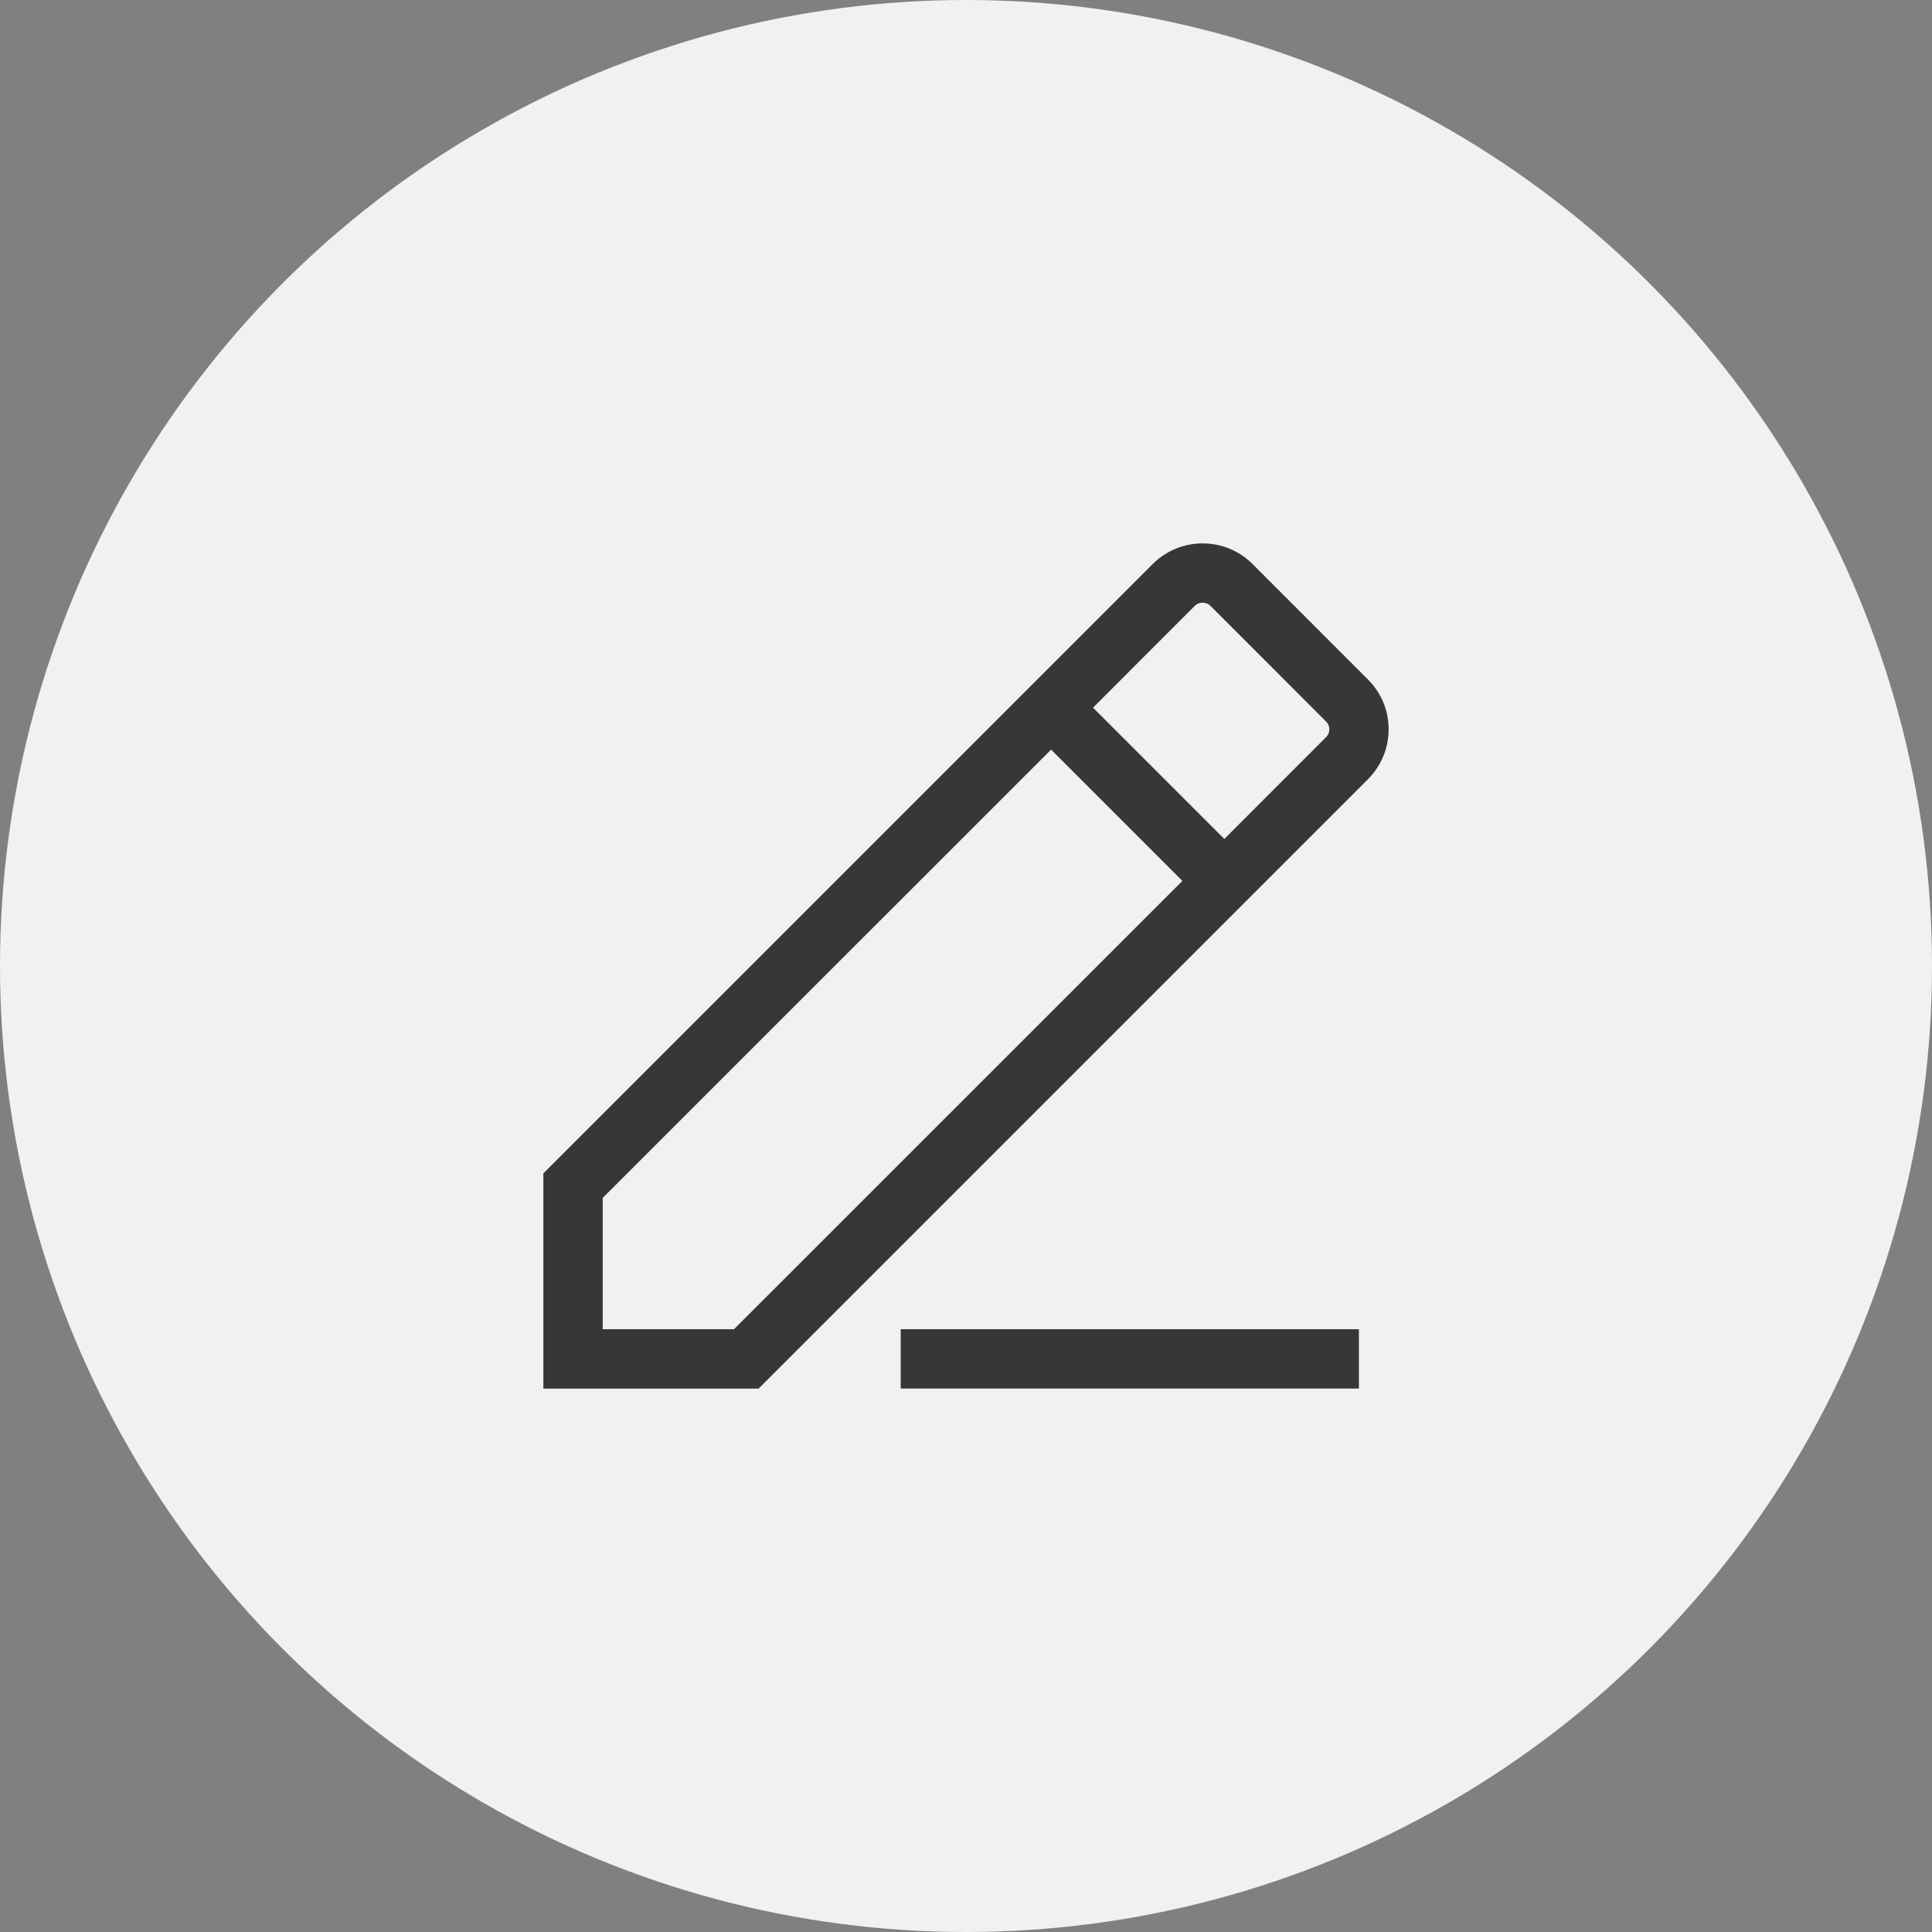
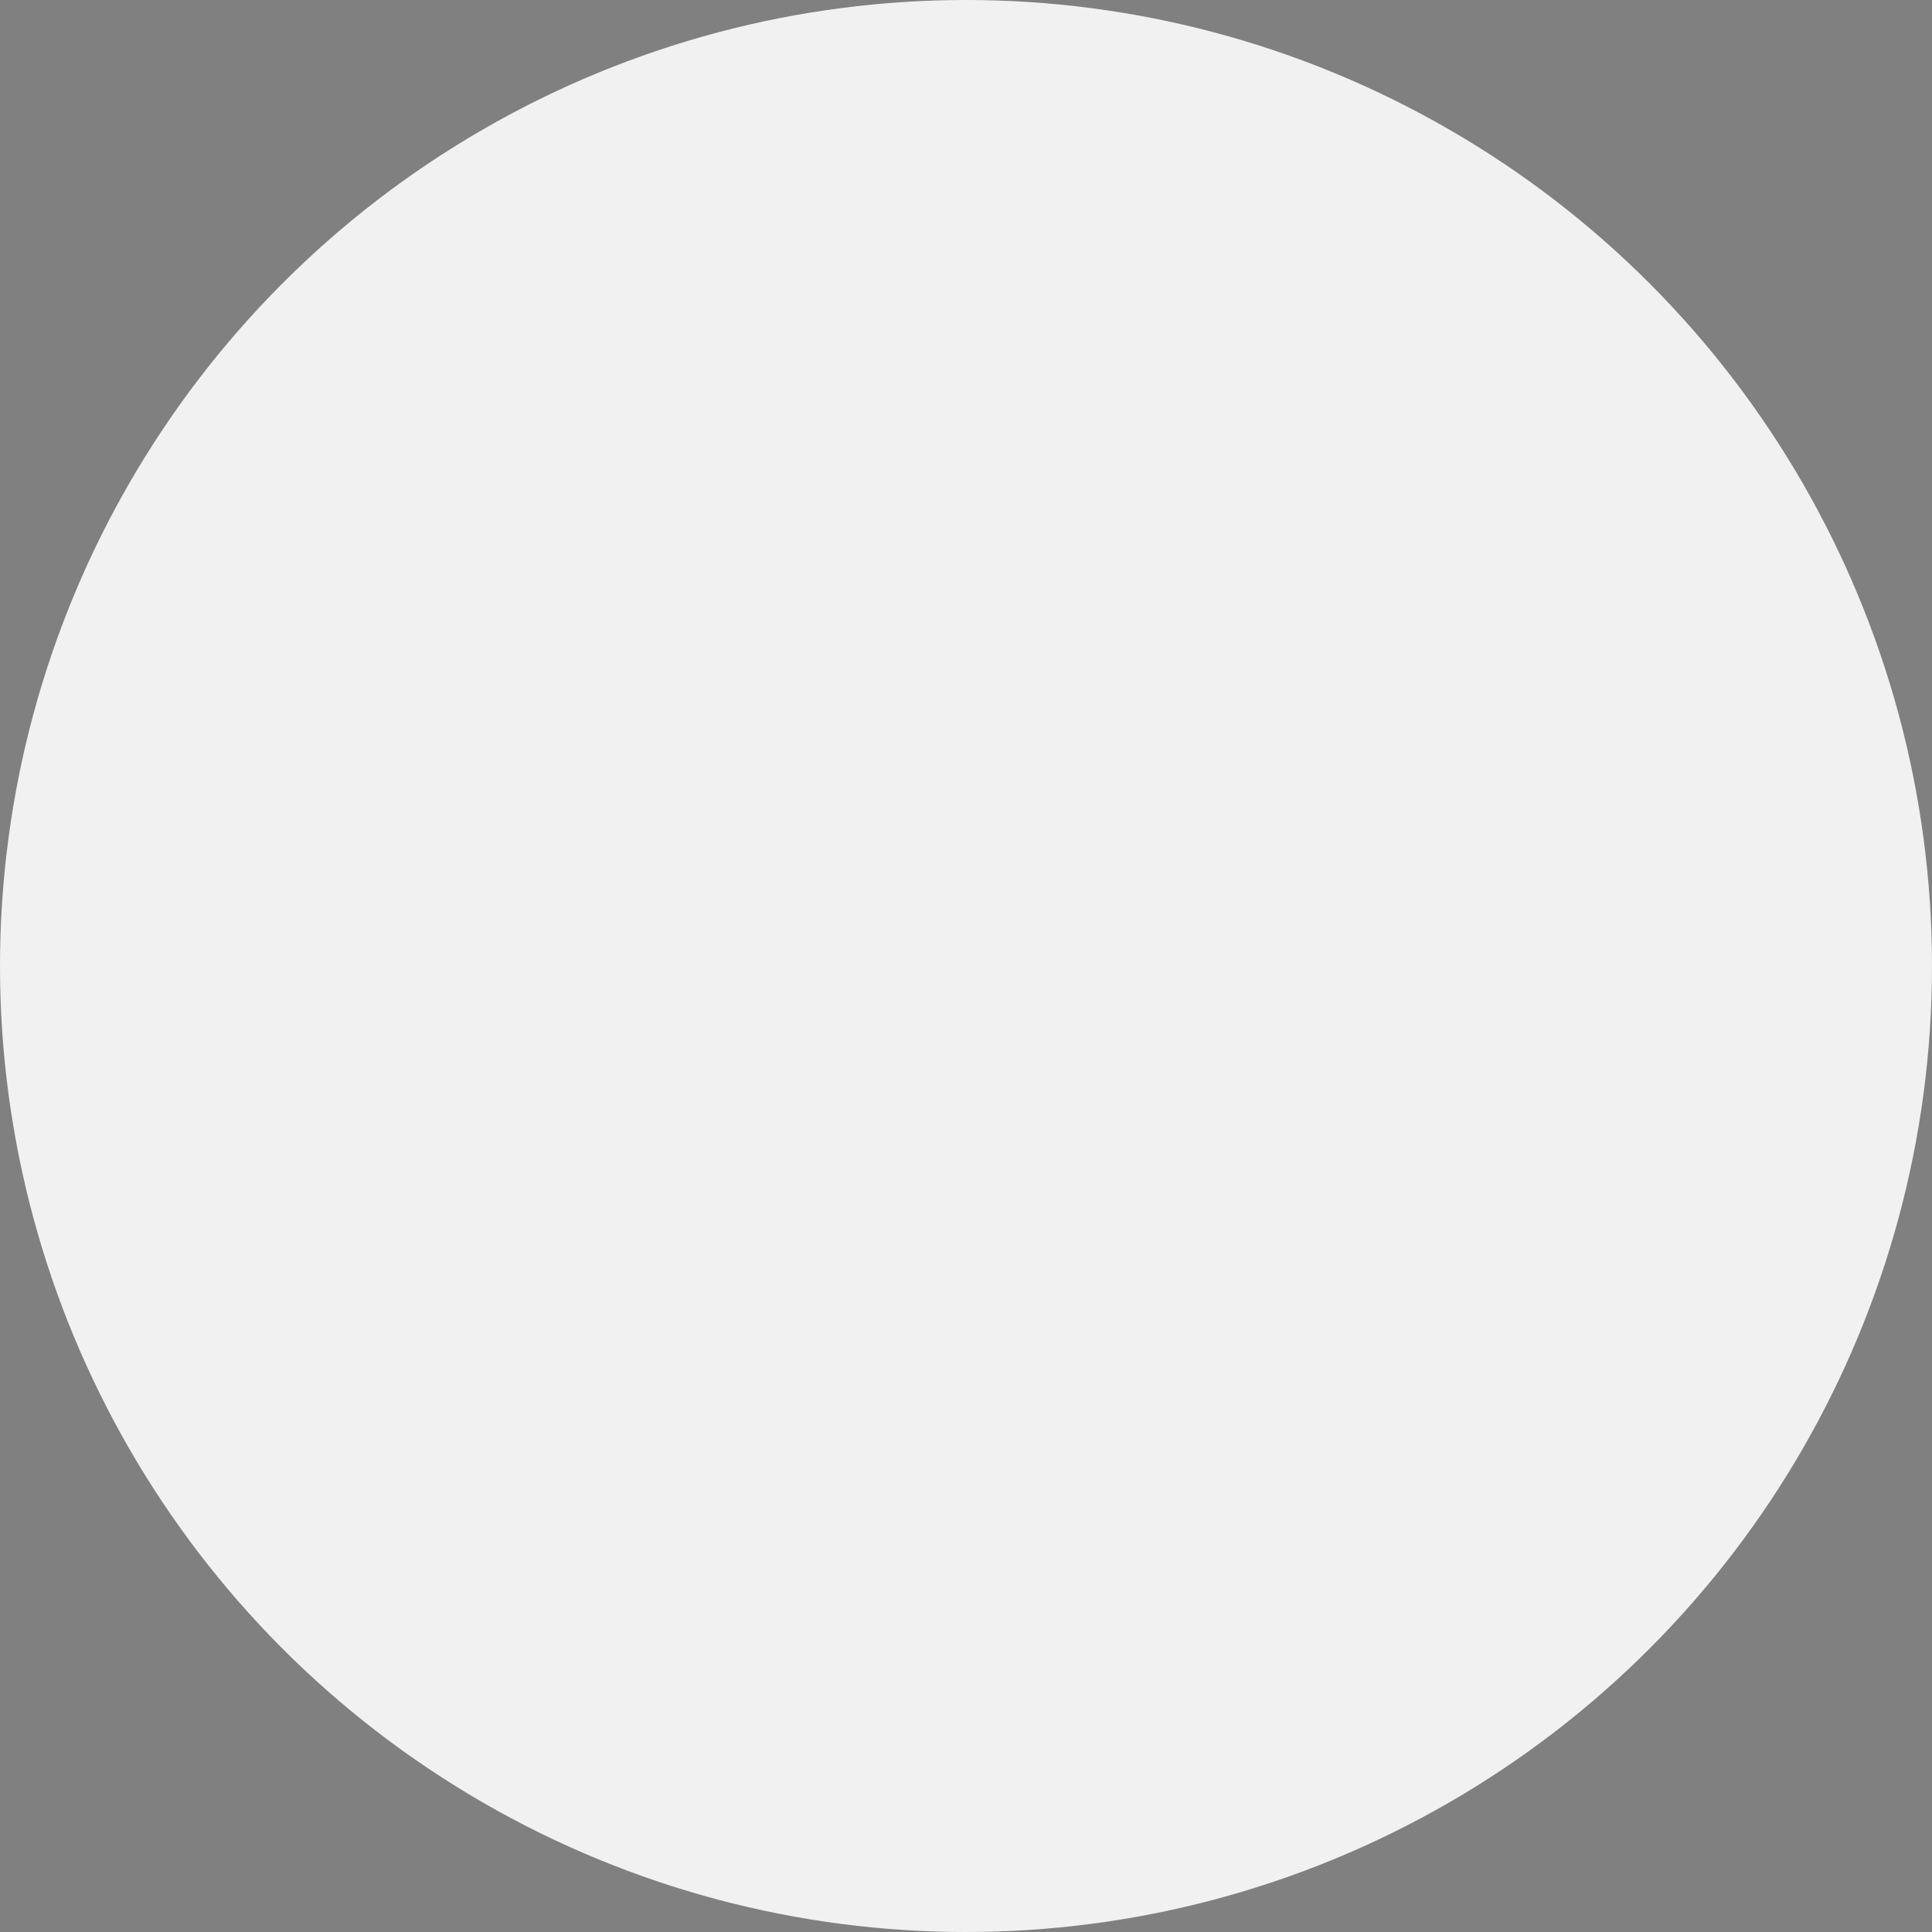
<svg xmlns="http://www.w3.org/2000/svg" width="24" height="24" viewBox="0 0 24 24" fill="none">
  <rect x="0" y="0" width="24" height="24" fill="#808080" stroke="none" />
  <circle cx="12" cy="12" r="12" fill="#F1F1F1" />
  <g opacity="0.9">
-     <path d="M16.993 8.441L15.559 7.006C15.217 6.665 14.662 6.665 14.32 7.006L6.75 14.576V17.25H9.423L16.993 9.68C17.159 9.514 17.25 9.294 17.25 9.06C17.25 8.826 17.159 8.606 16.993 8.441ZM9.118 16.512H7.487V14.881L13.057 9.312L14.688 10.943L9.118 16.512ZM16.472 9.158L15.209 10.422L13.578 8.791L14.841 7.527C14.895 7.473 14.984 7.473 15.038 7.527L16.472 8.962C16.508 8.997 16.513 9.039 16.513 9.06C16.513 9.082 16.508 9.123 16.472 9.158Z" fill="#202224" />
-     <path d="M16.881 16.512H11.189V17.249H16.881V16.512Z" fill="#202224" />
-   </g>
+     </g>
</svg>